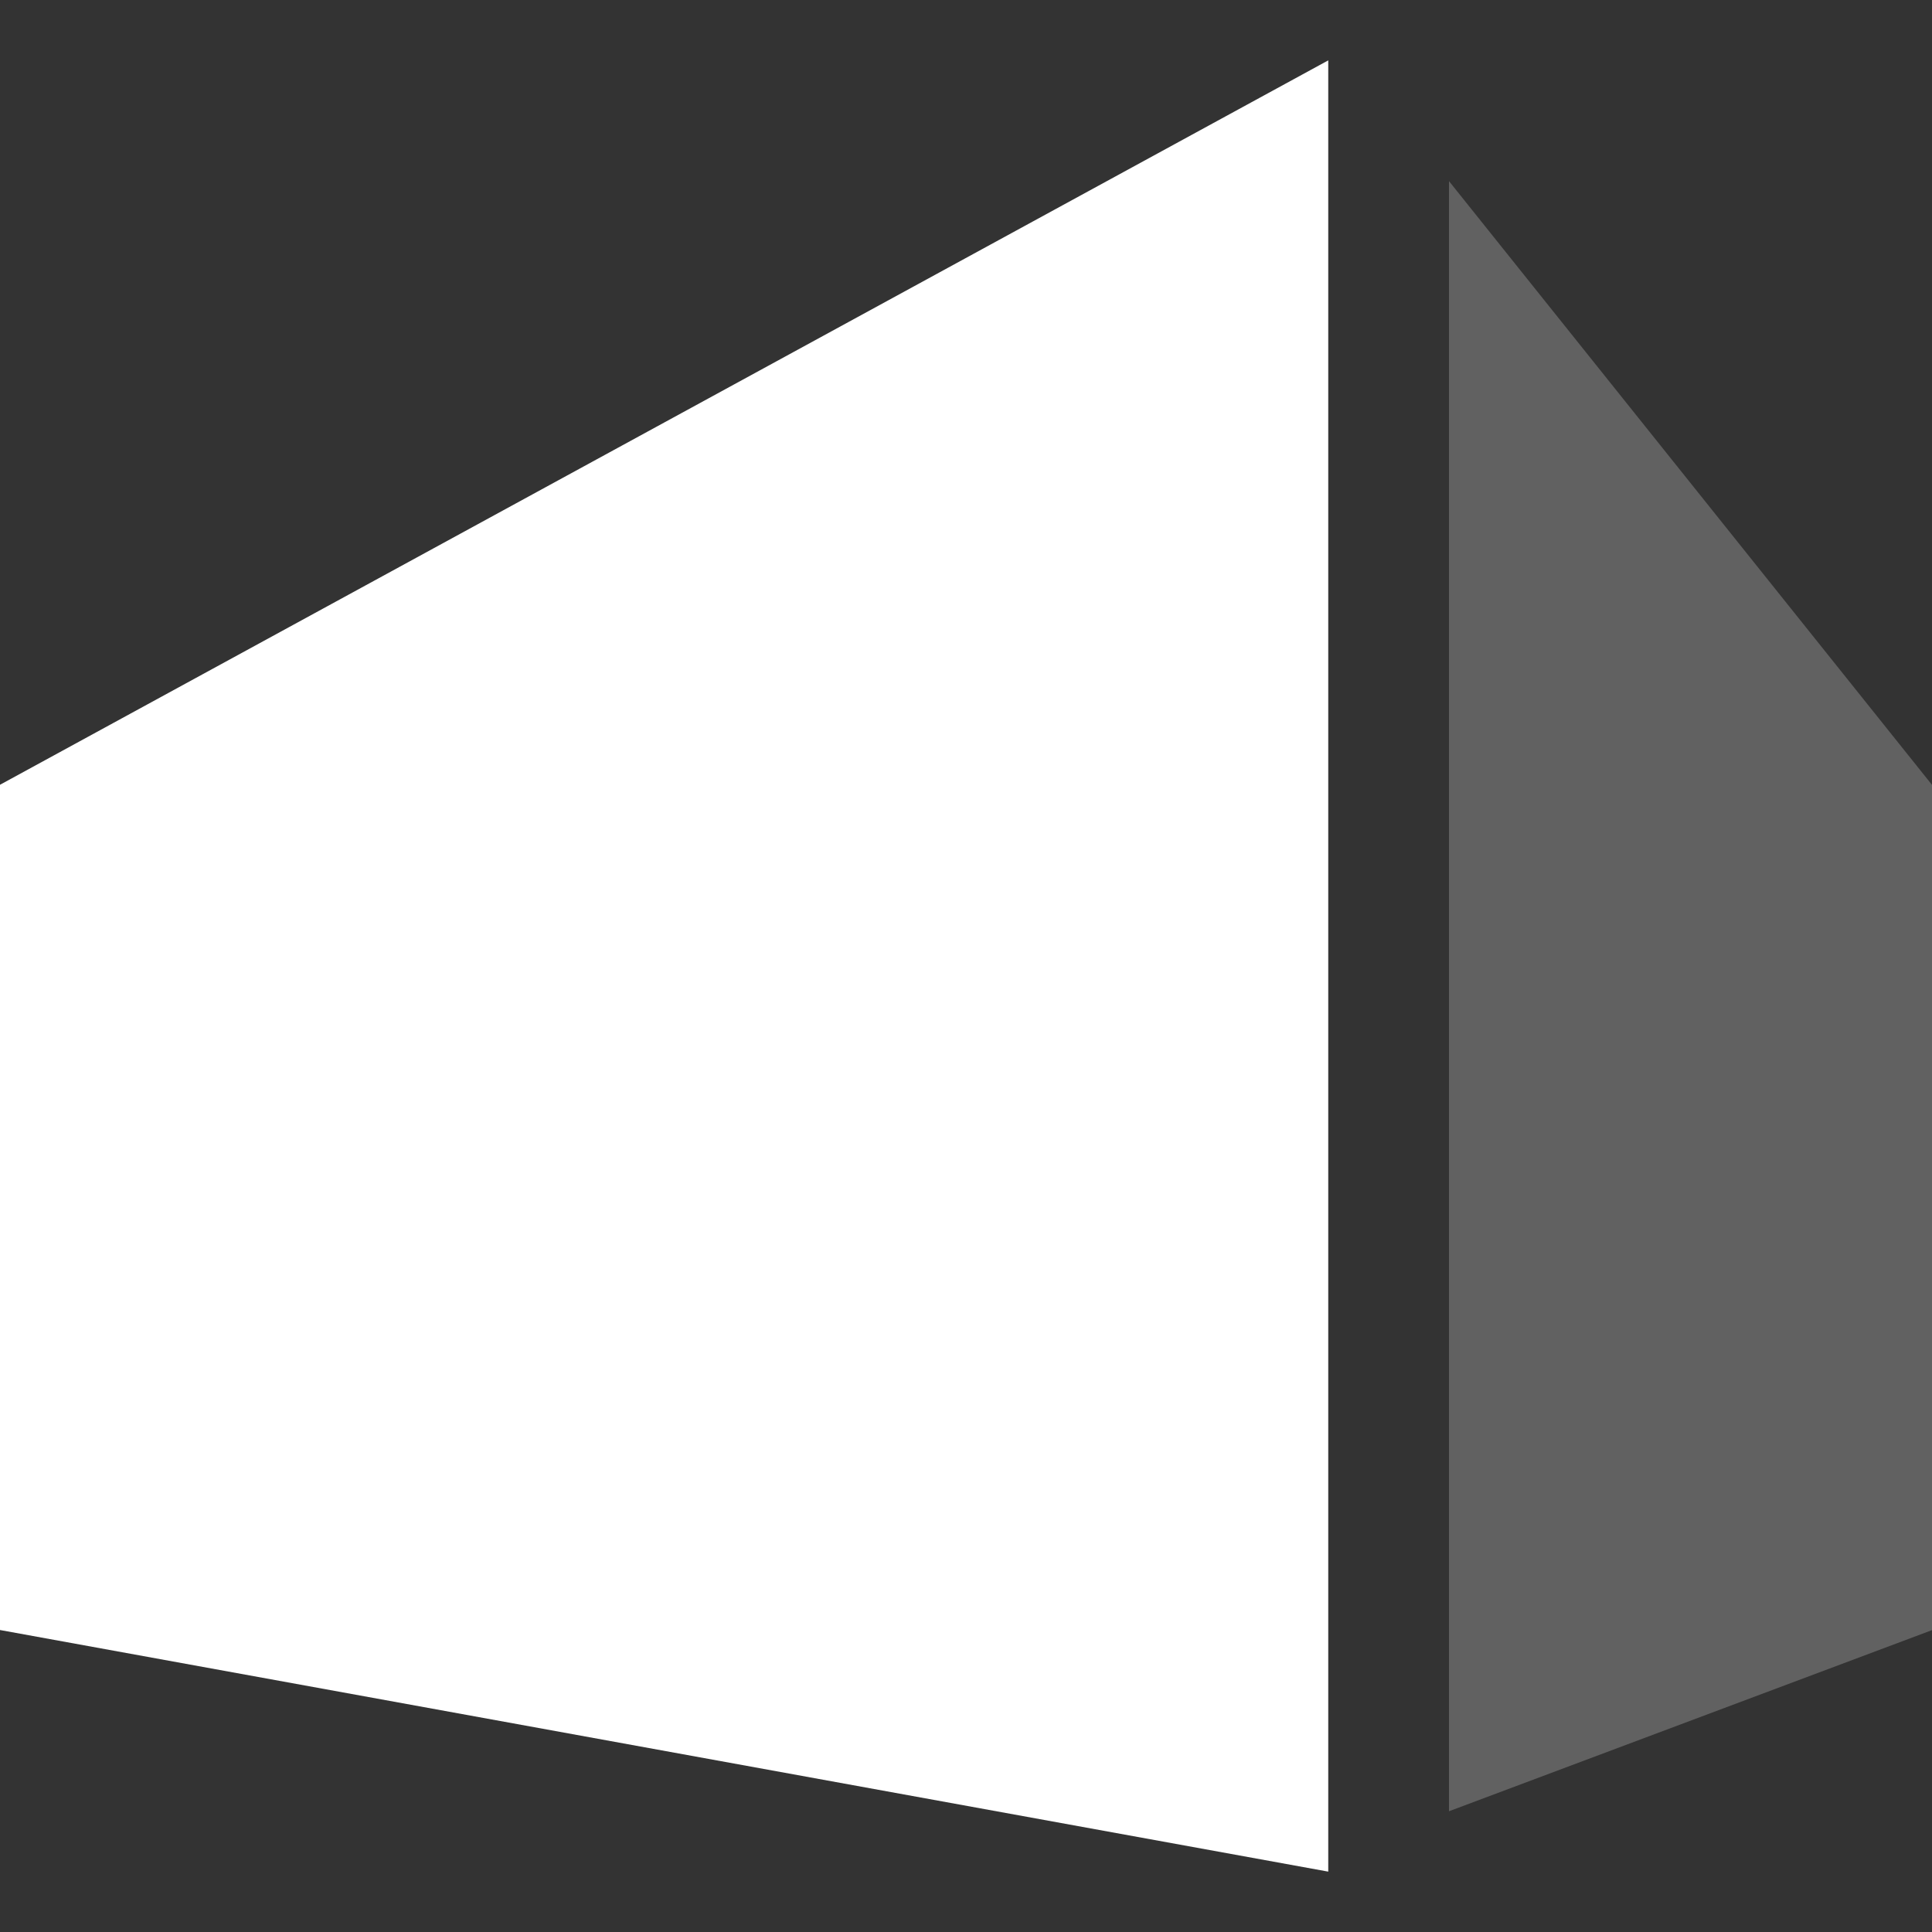
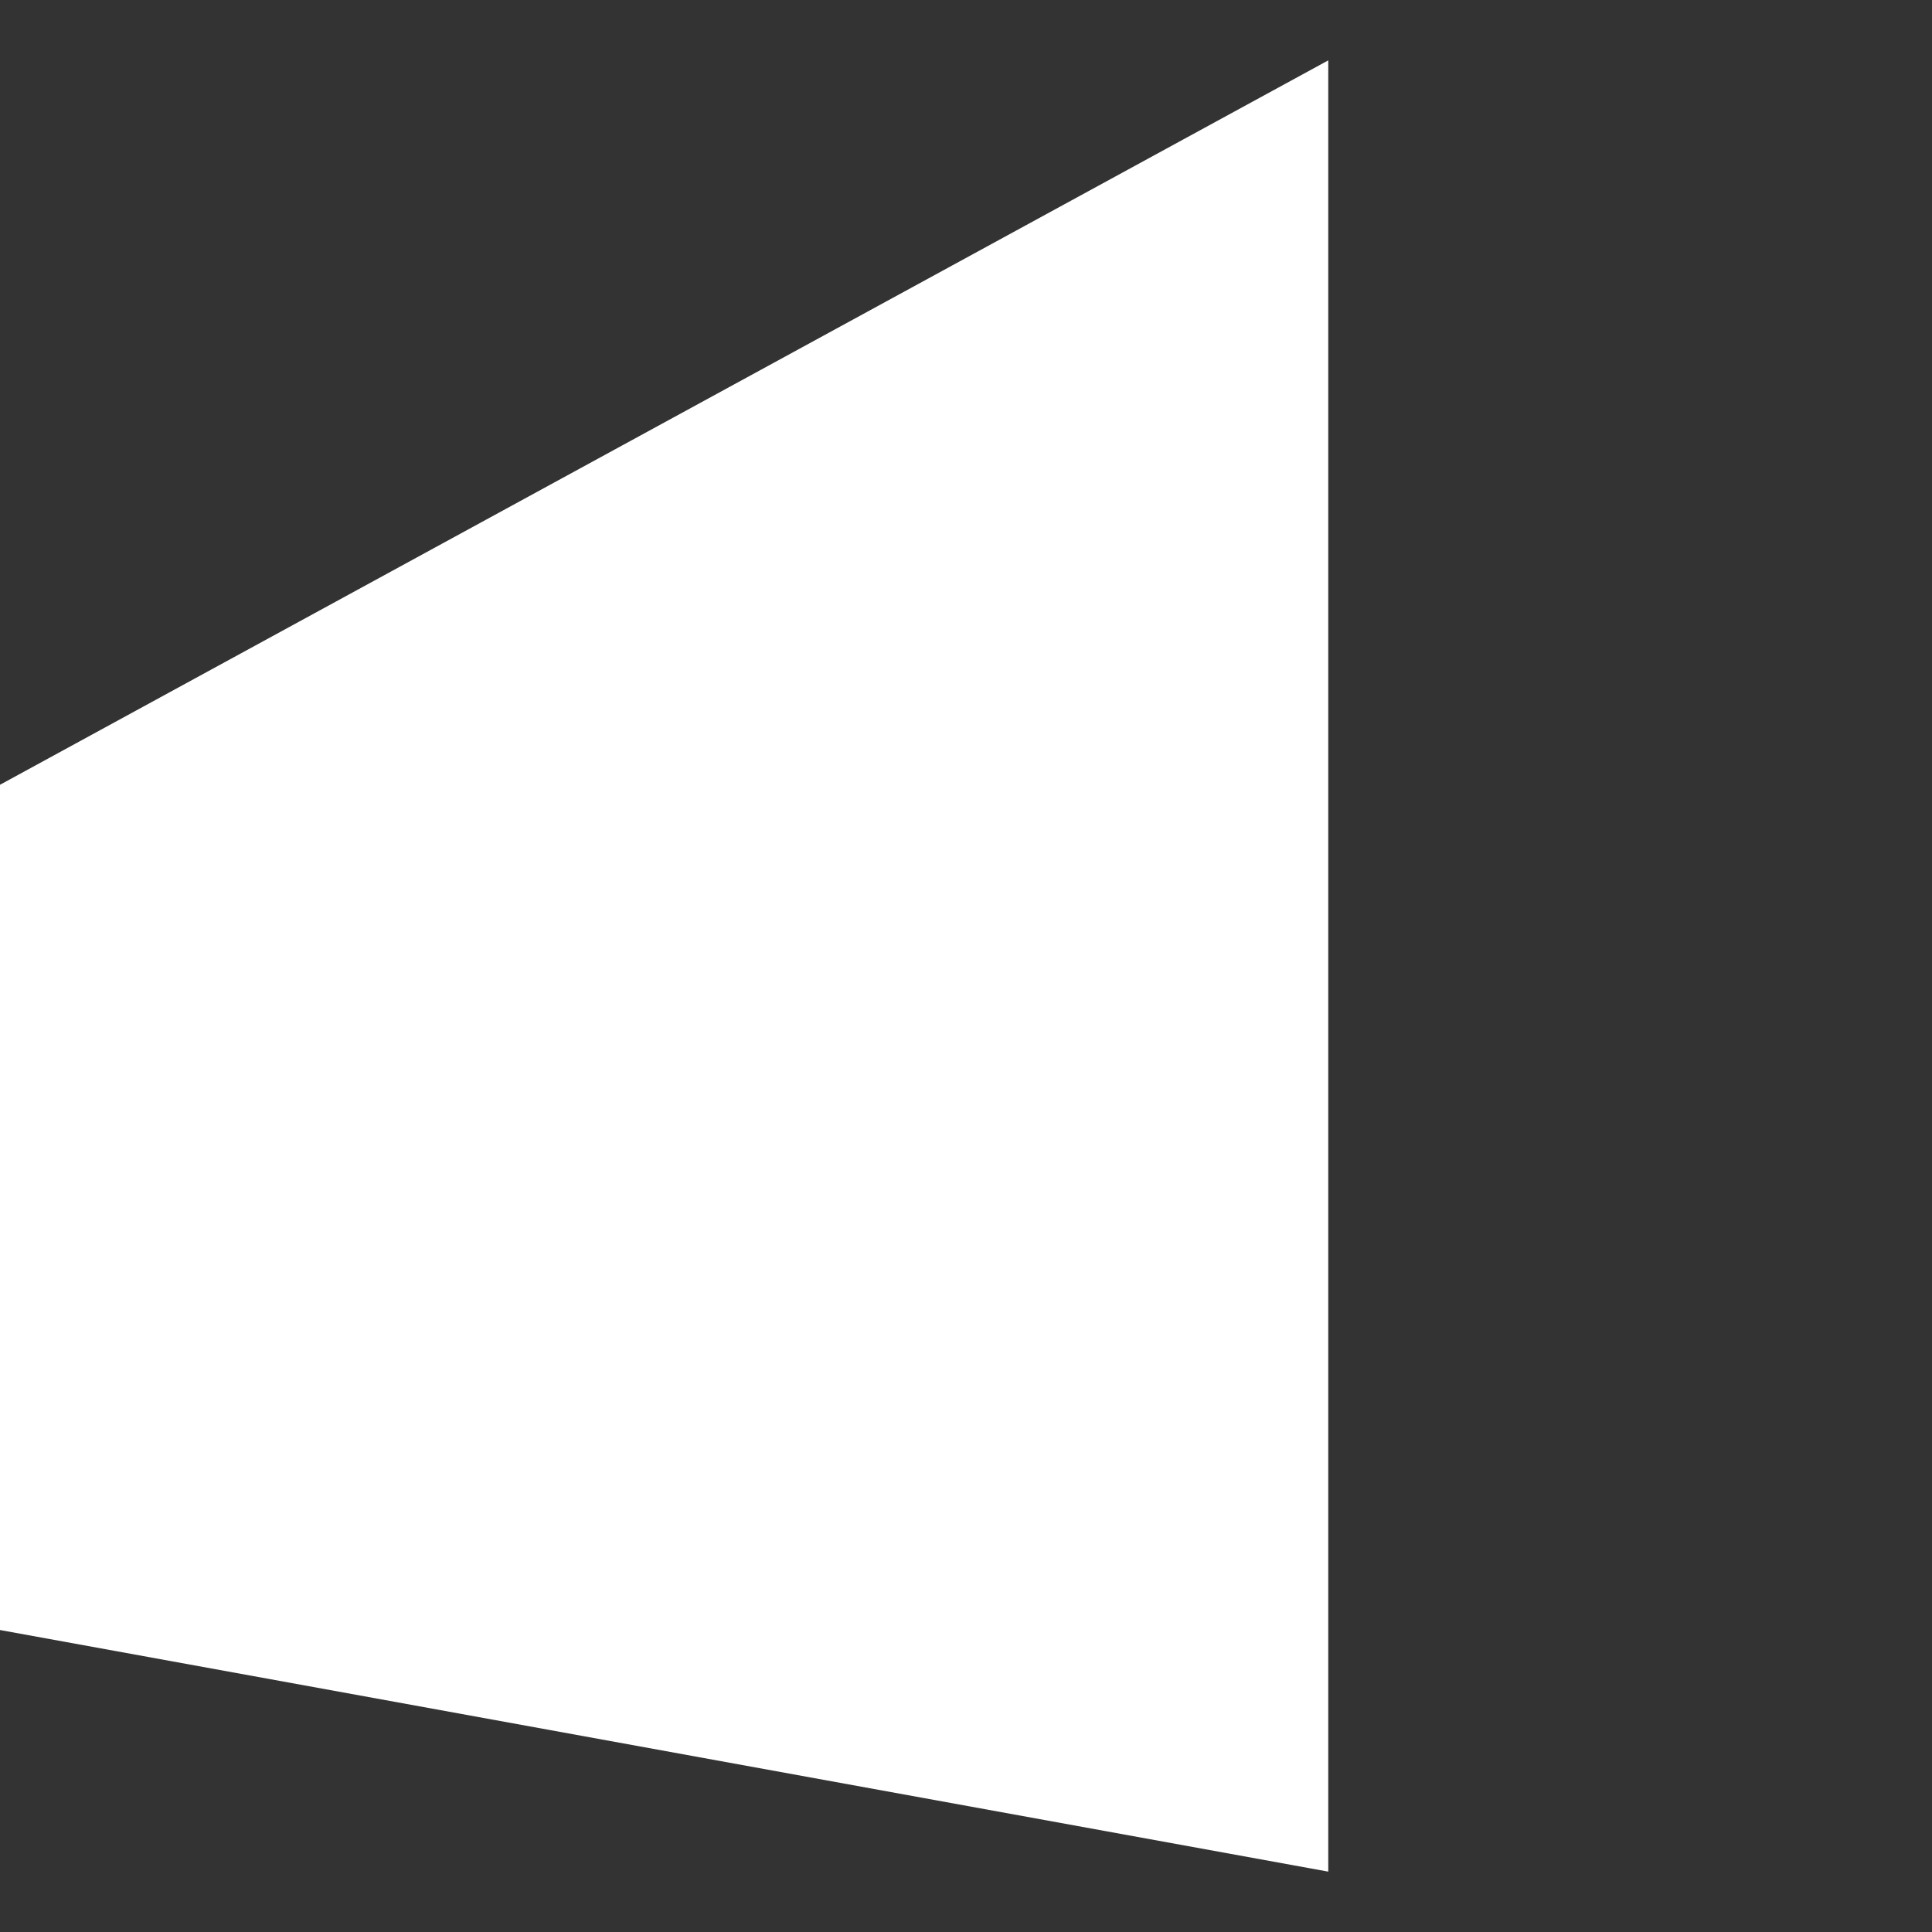
<svg xmlns="http://www.w3.org/2000/svg" width="128" height="128" viewBox="0 0 128 128">
  <rect x="0" y="0" width="128" height="128" fill="#333333" stroke="none" />
  <title>Clearhaus</title>
  <g fill="#FFF" fill-rule="evenodd">
    <path d="M0 51.993L88 4v120L0 107.993z" />
-     <path fill-opacity=".23" d="M96 12l32 40v56l-32 12z" />
  </g>
</svg>